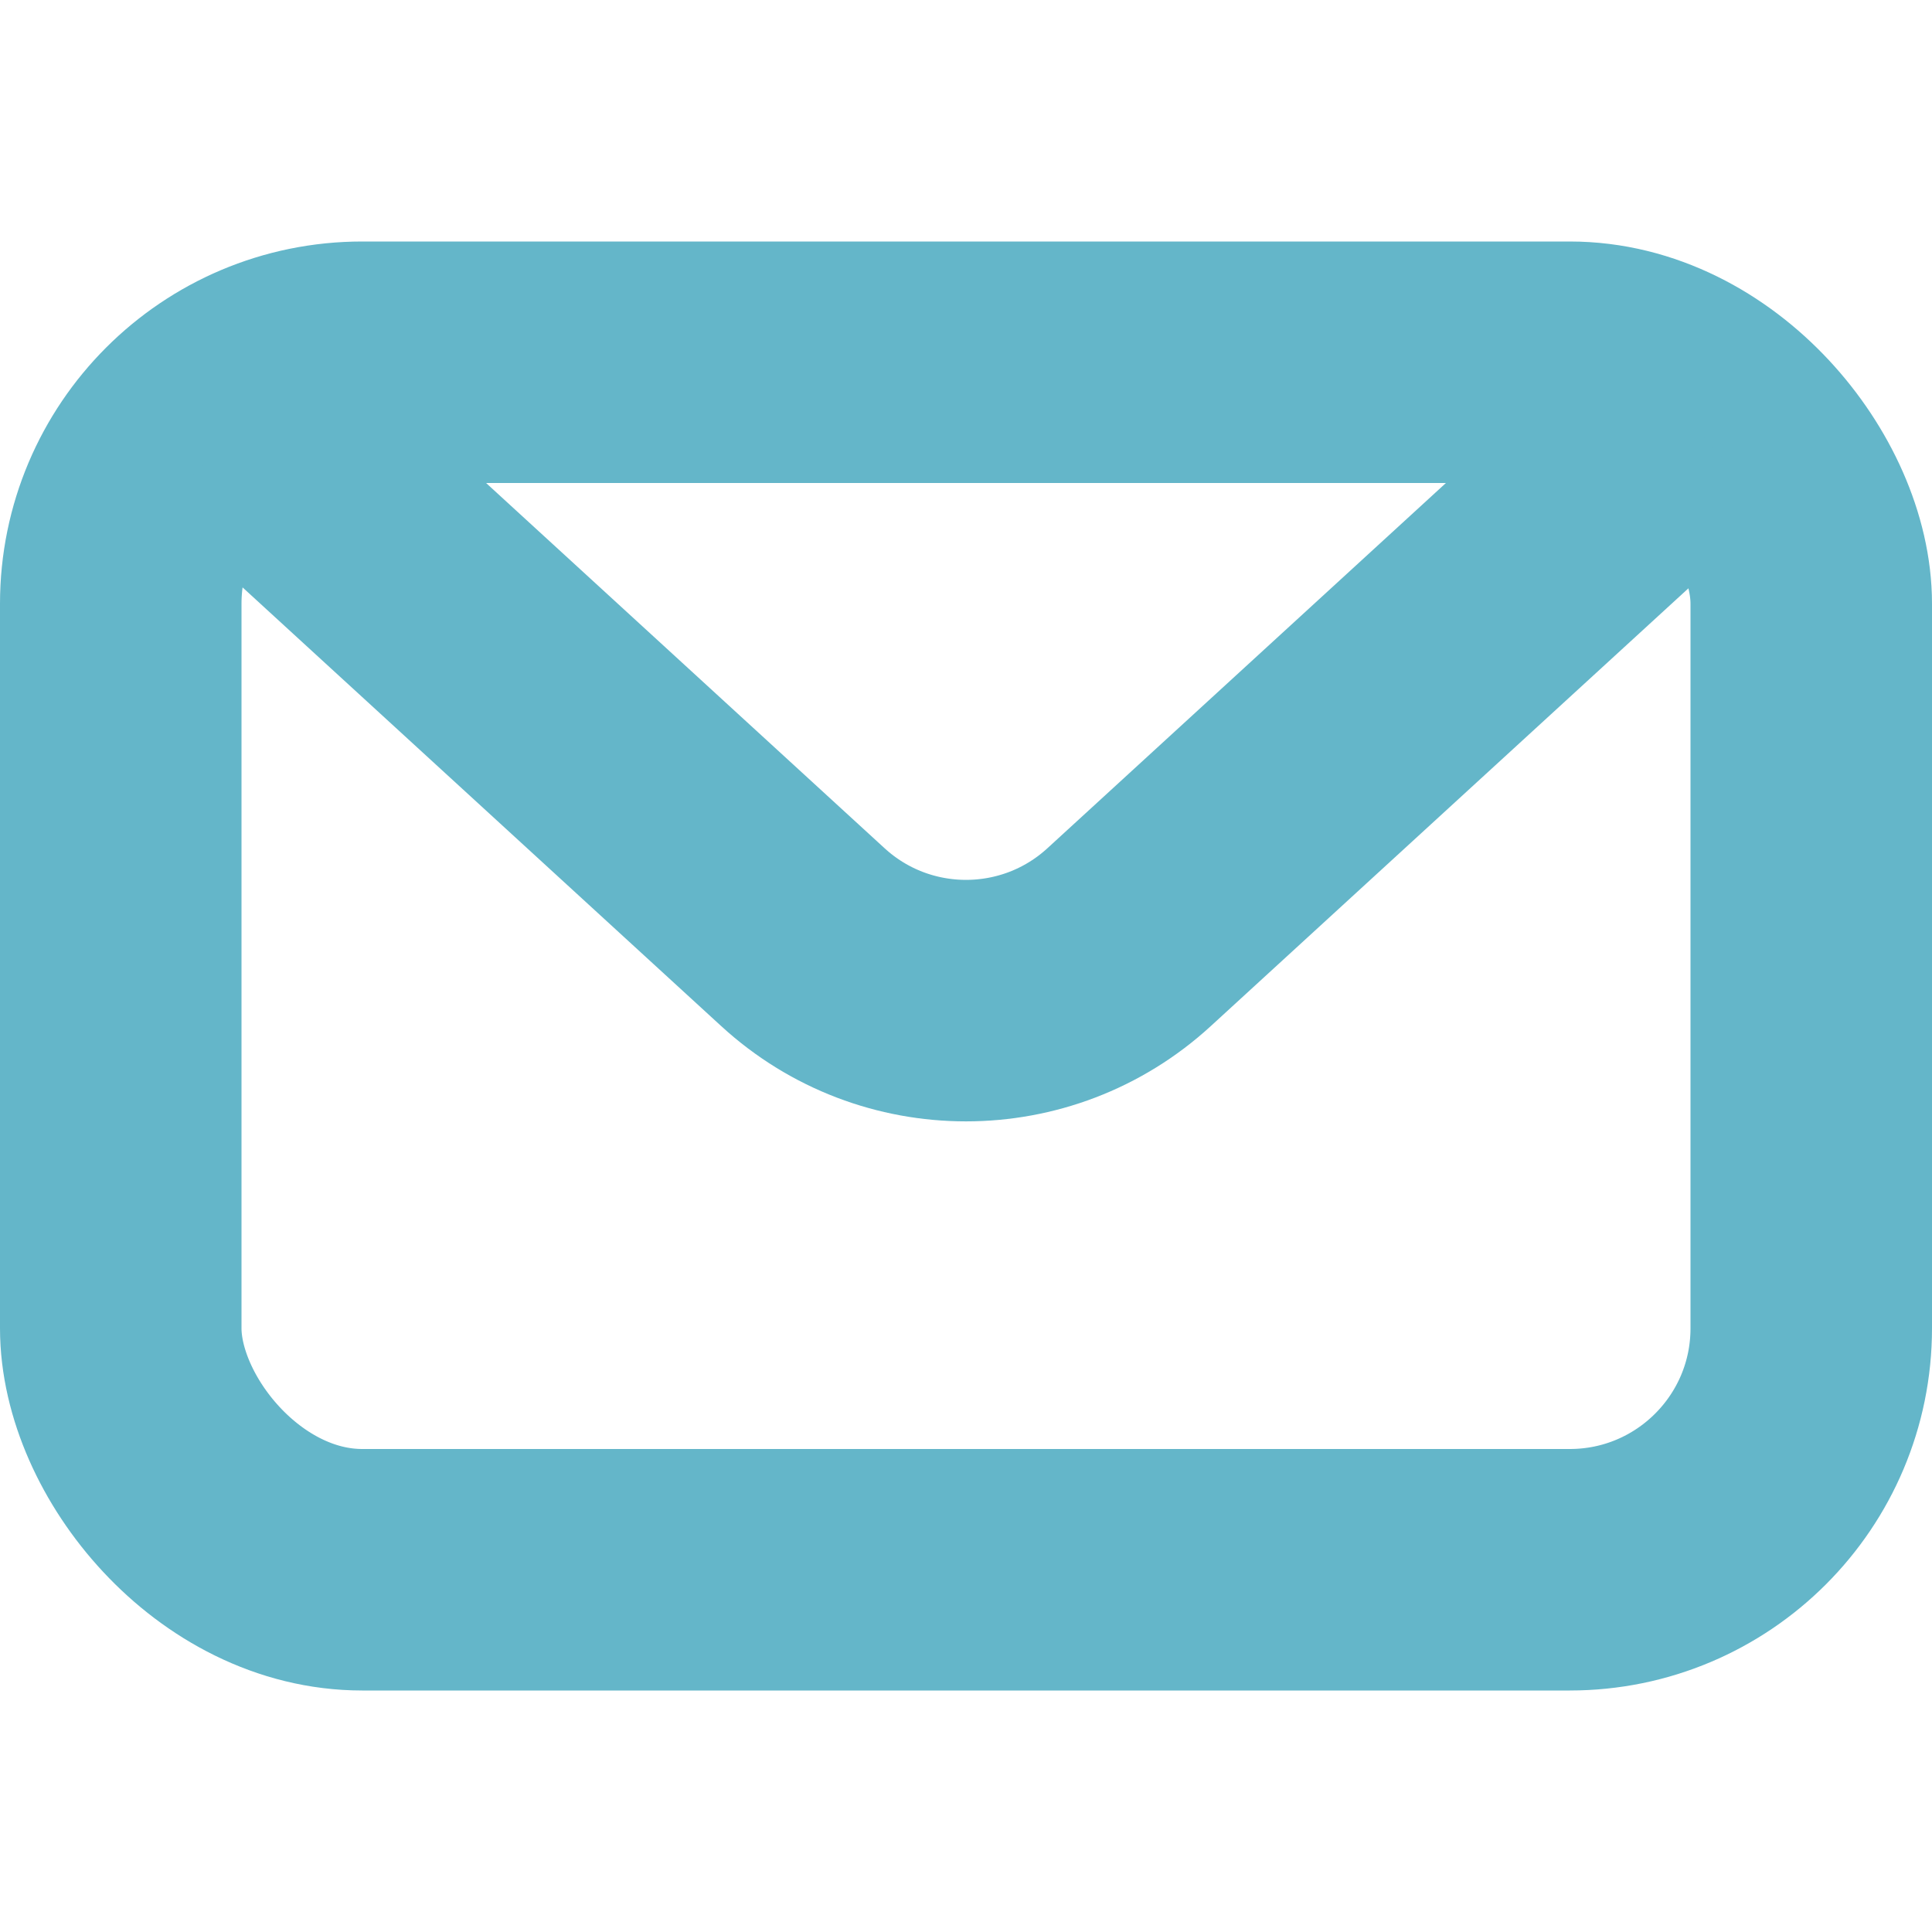
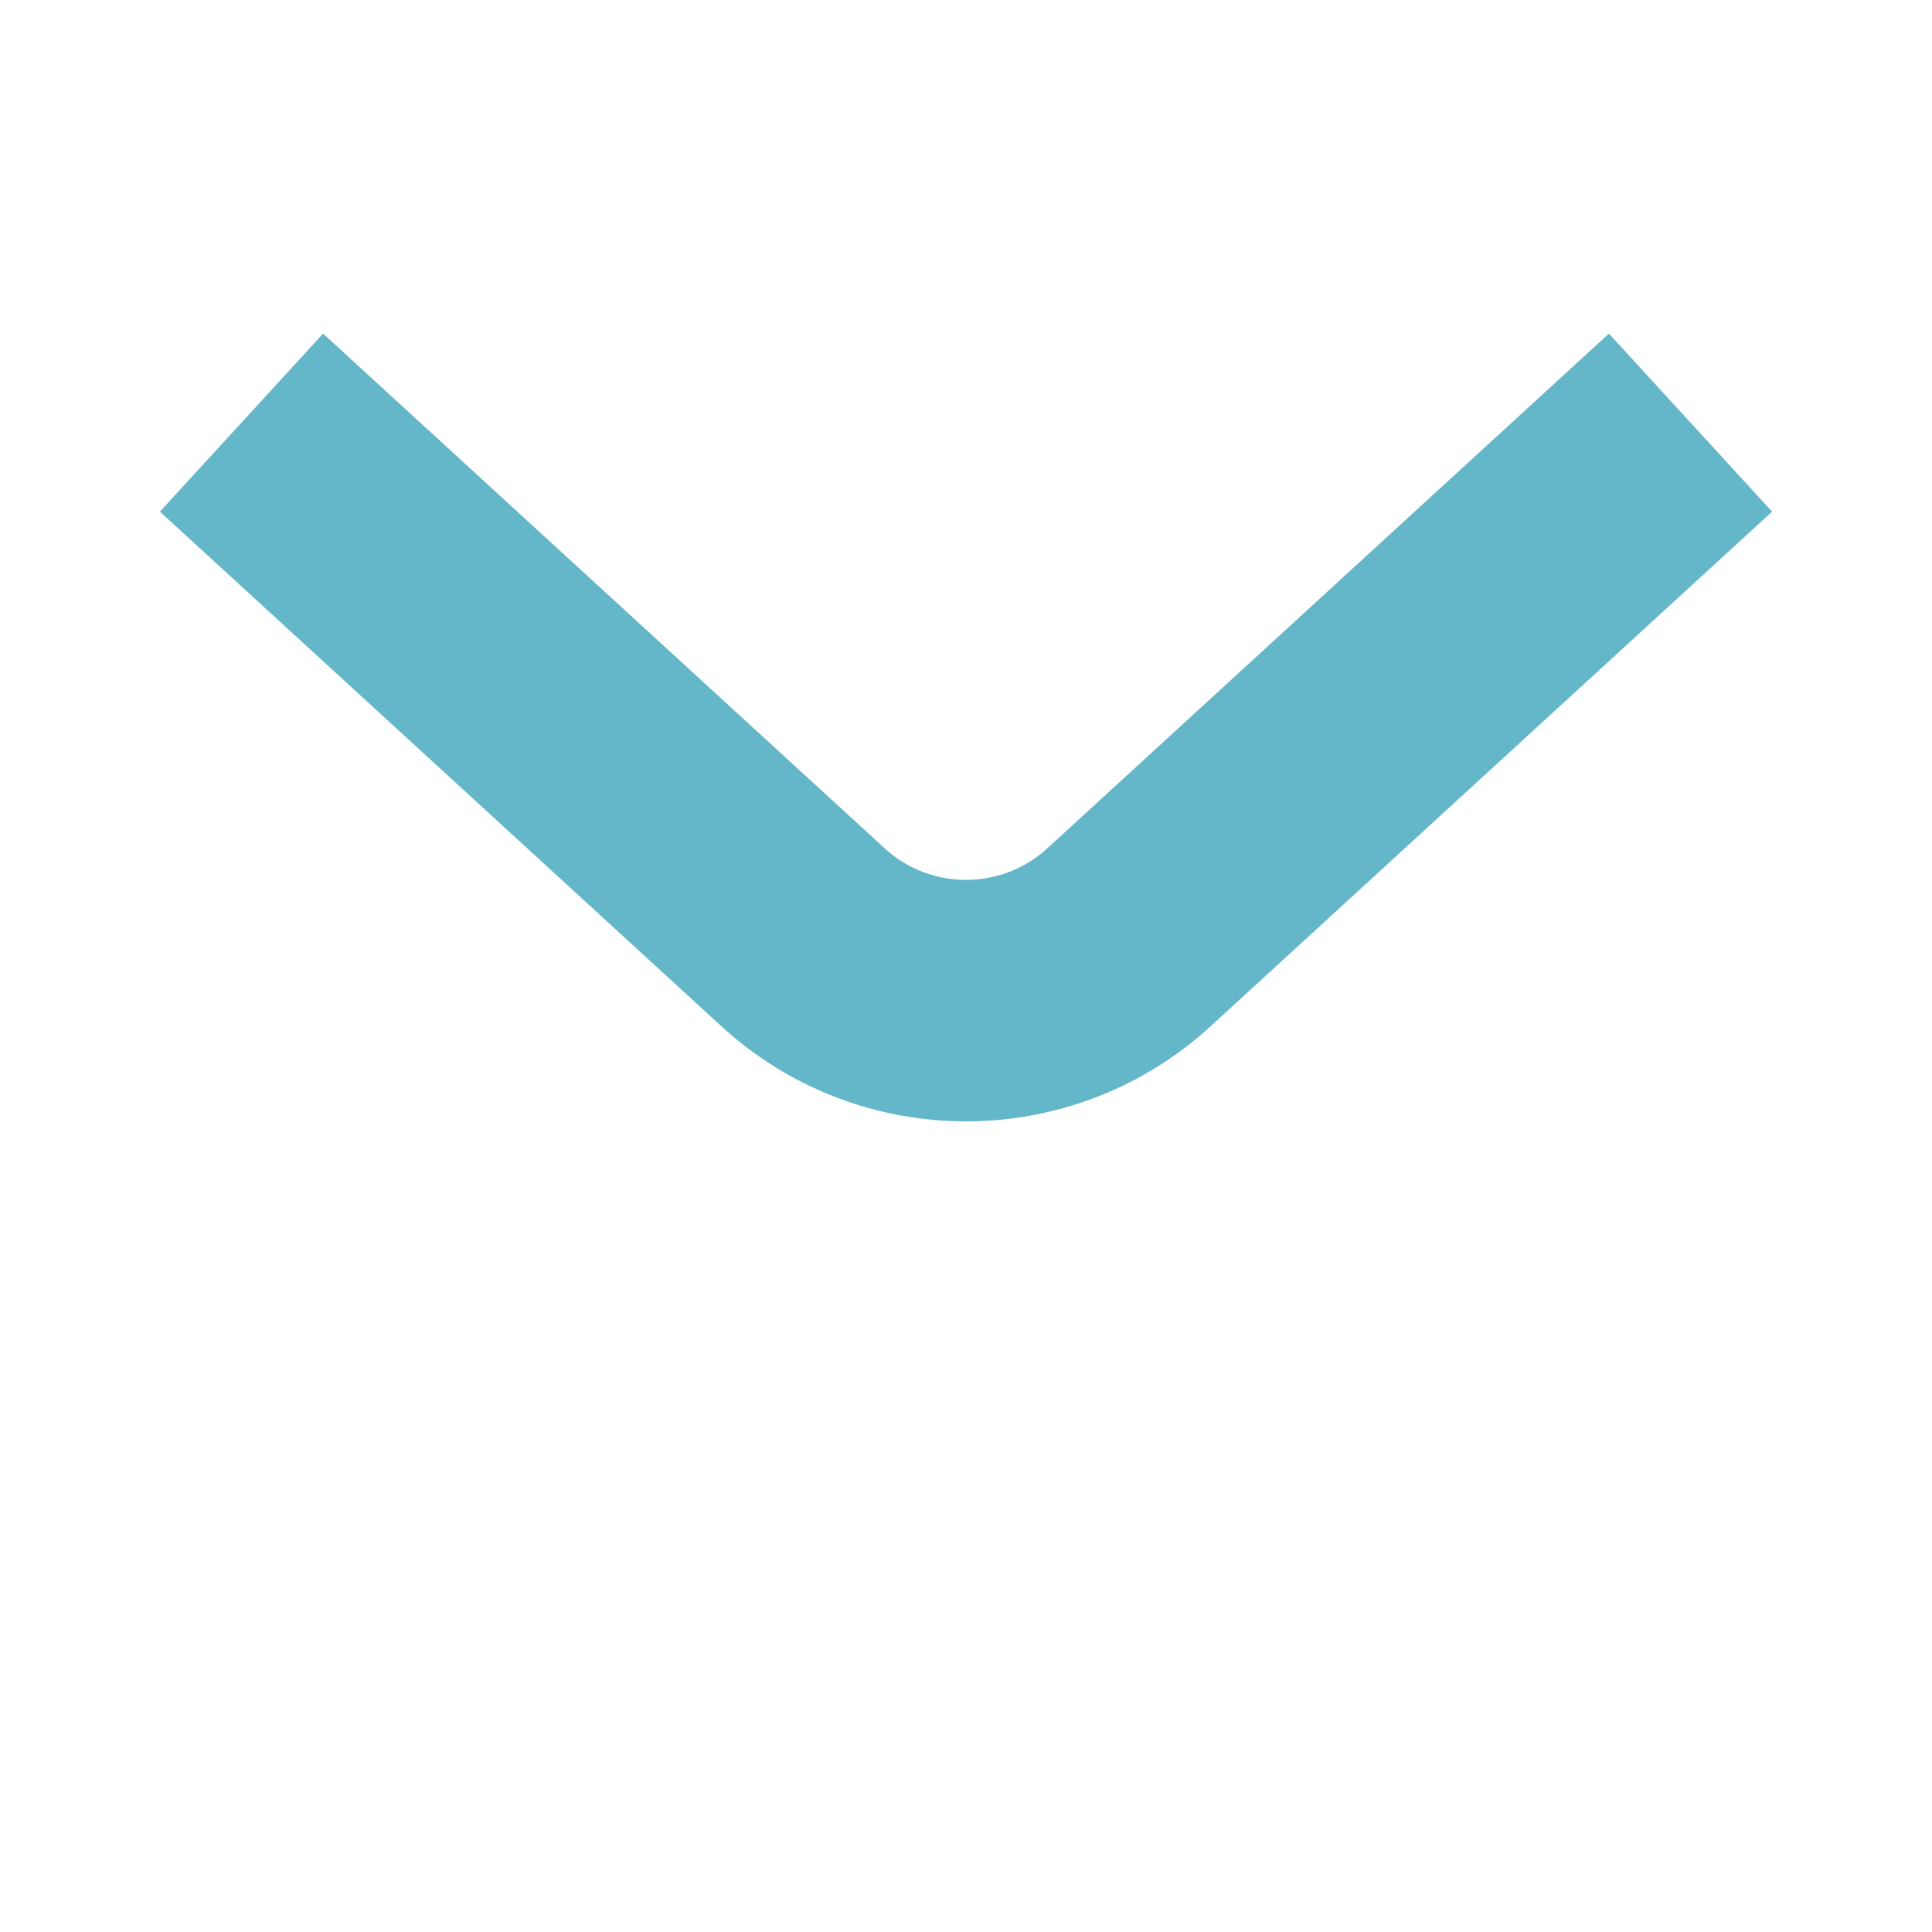
<svg xmlns="http://www.w3.org/2000/svg" width="16" height="16" viewBox="0 0 16 16" fill="none">
-   <rect x="1" y="3" width="14" height="10" rx="2" stroke="#64B6C9" stroke-width="2" stroke-linejoin="round" />
  <path d="M2 3.5L6.649 7.761C7.413 8.462 8.587 8.462 9.351 7.761L14 3.5" stroke="#64B6C9" stroke-width="2" stroke-linejoin="round" />
</svg>